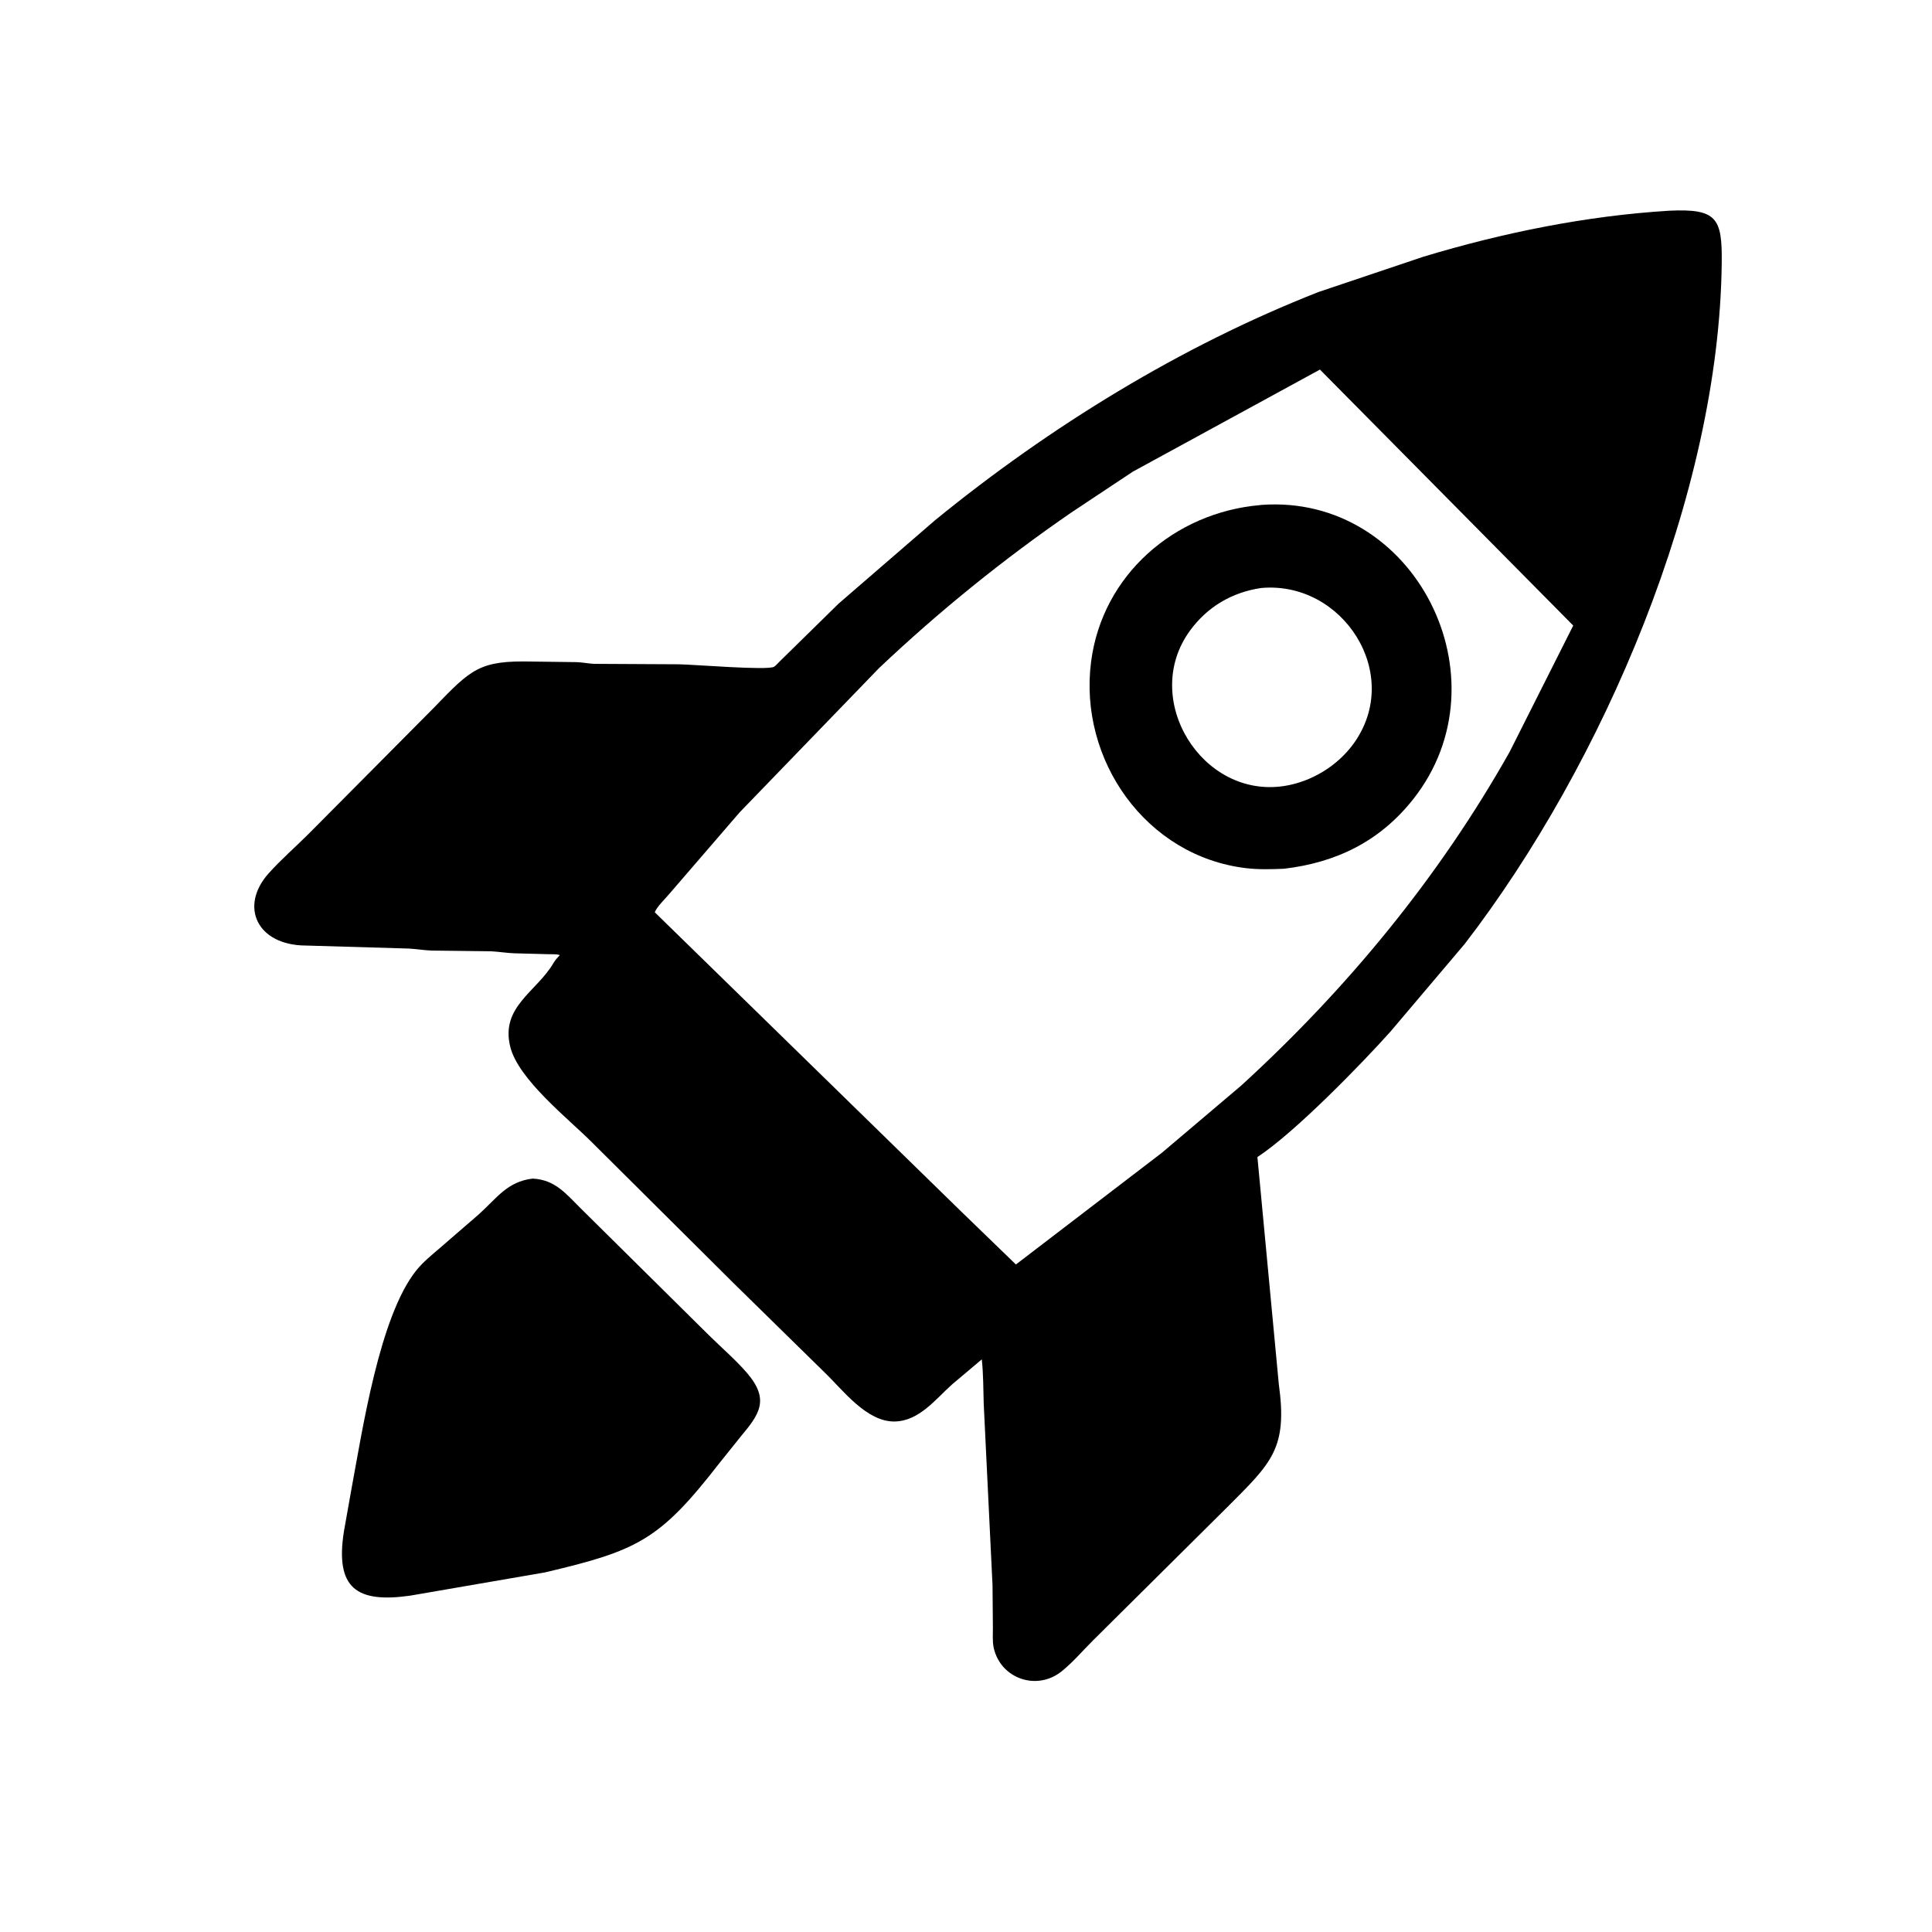
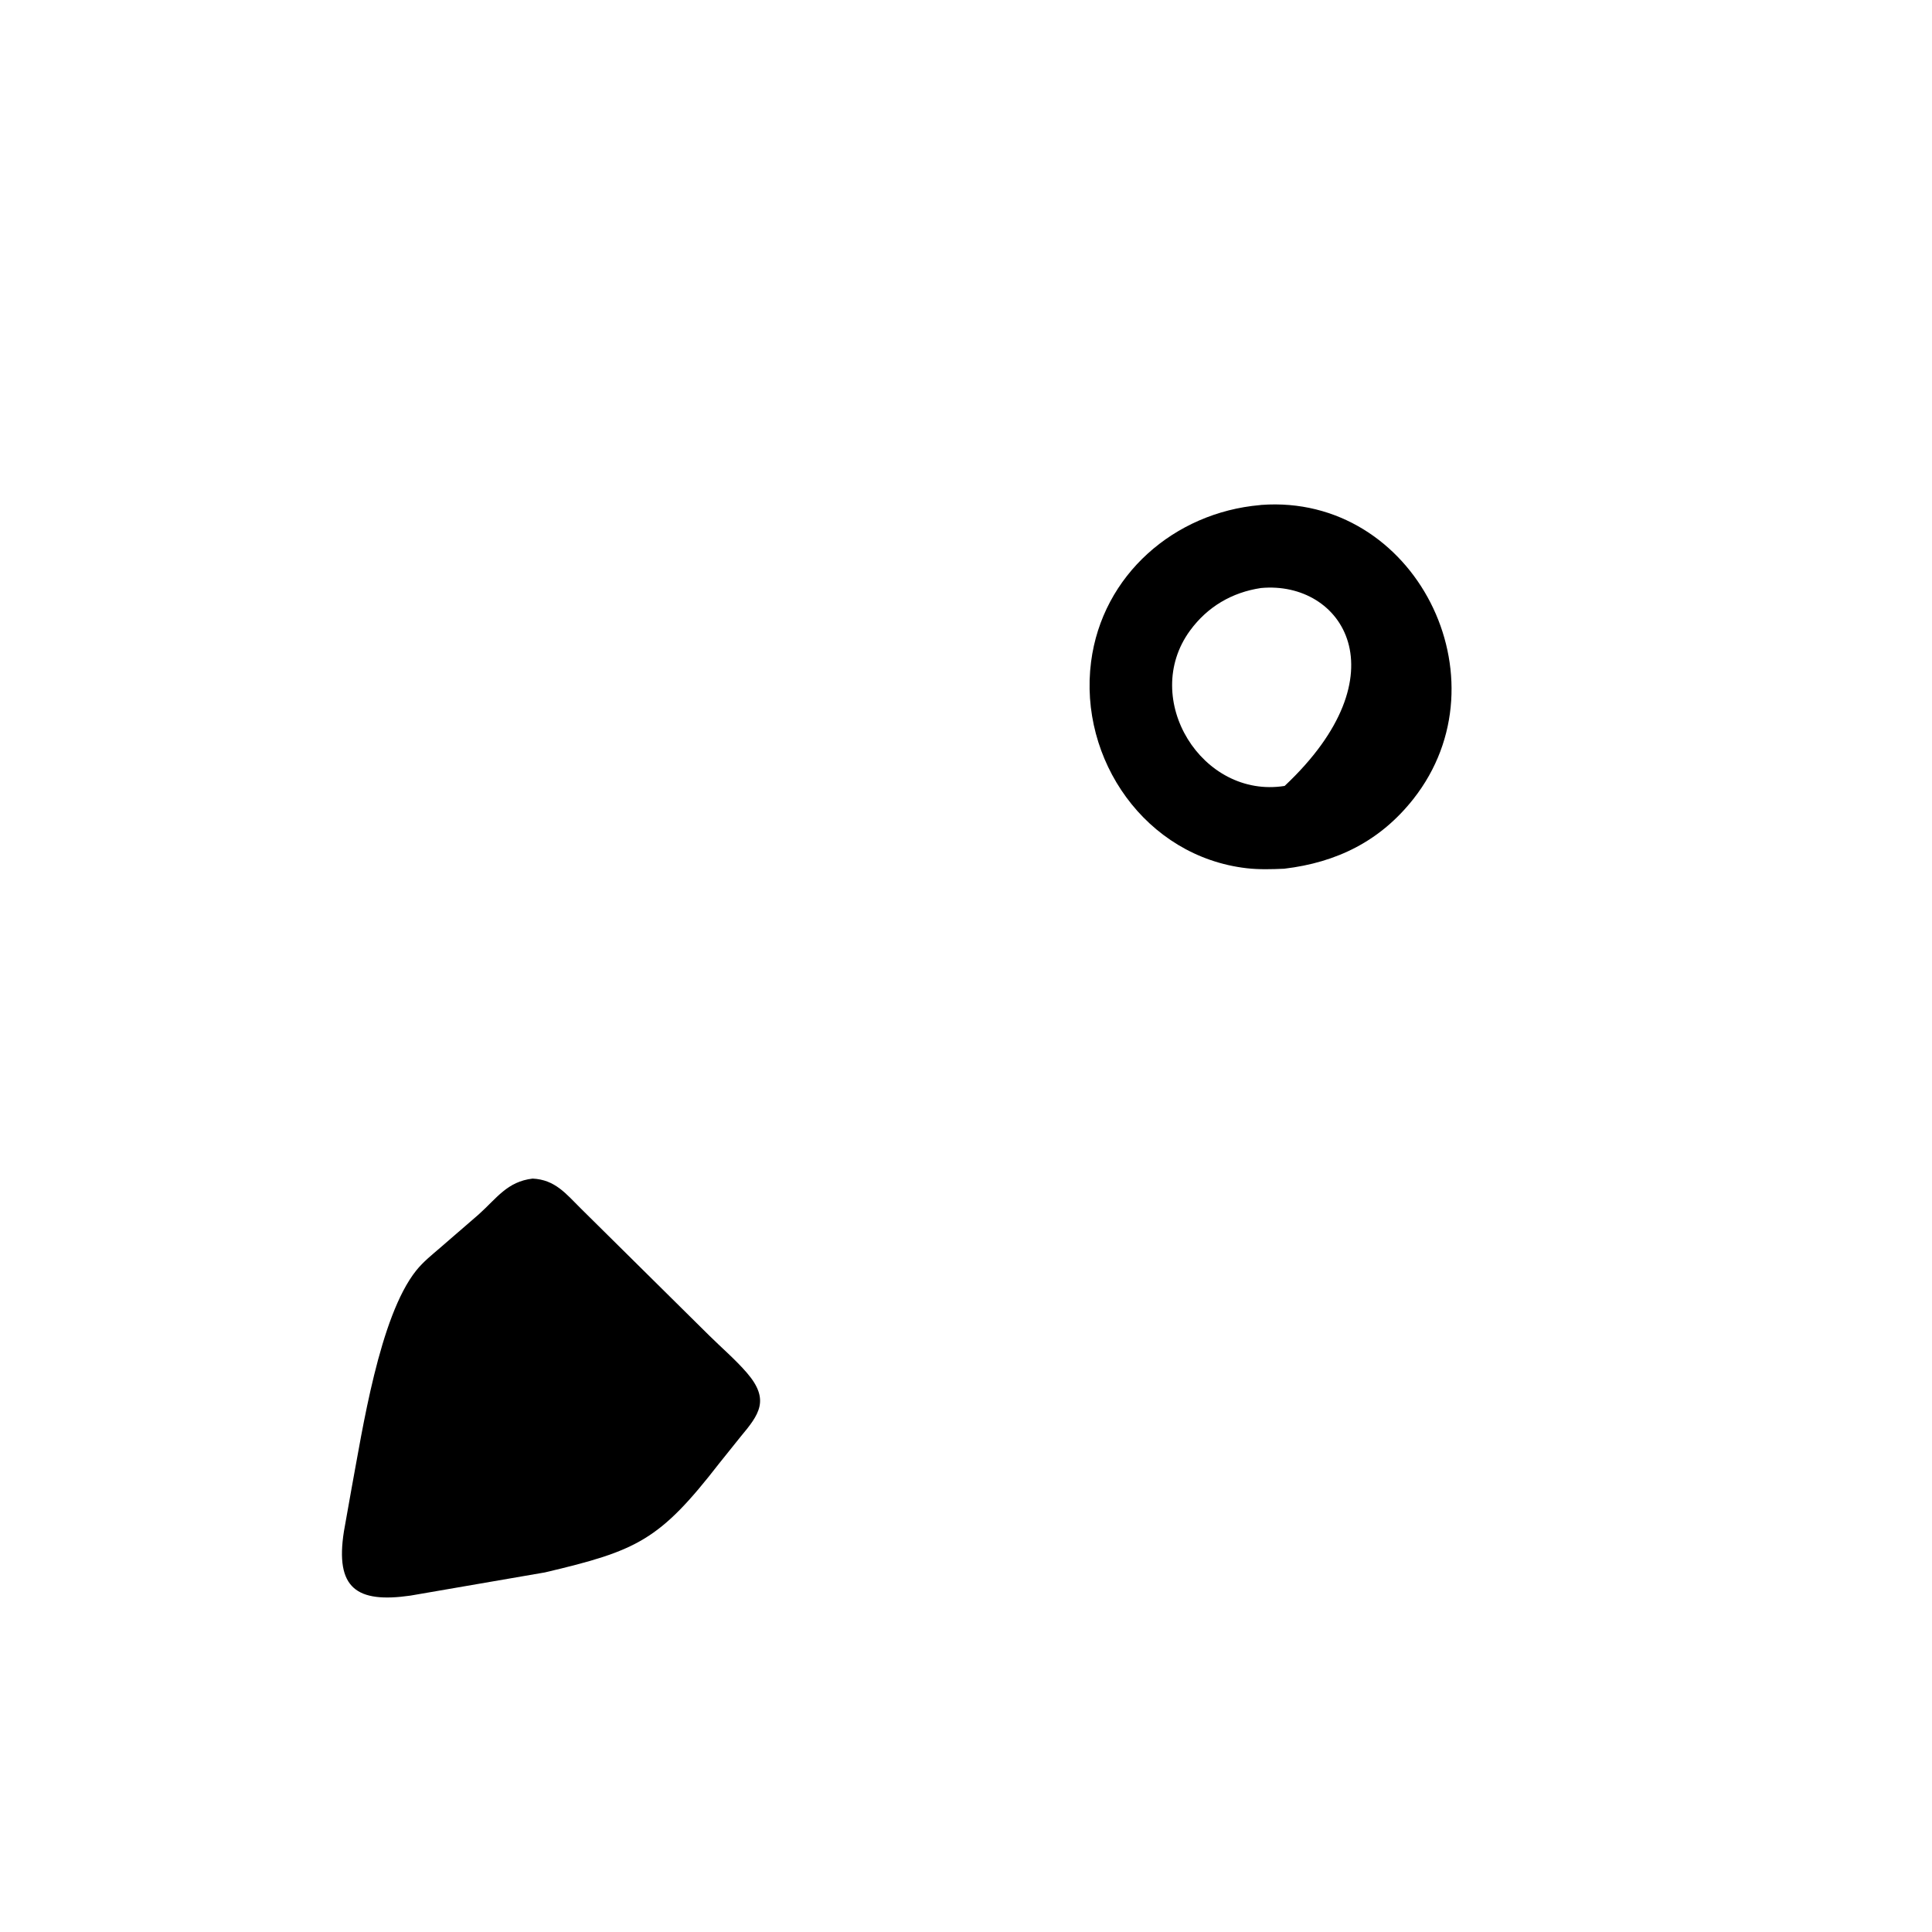
<svg xmlns="http://www.w3.org/2000/svg" version="1.1" style="display: block;" viewBox="0 0 2048 2048" width="640" height="640">
-   <path transform="translate(0,0)" fill="rgb(0,0,0)" d="M 778.5 1361.07 L 626.889 1210.32 C 602.491 1185.93 549.64 1144.37 540.943 1109.82 C 530.219 1067.24 568.677 1051.52 586.633 1020.98 C 588.564 1017.69 590.804 1015.25 593.423 1012.48 C 590.211 1011.17 584.935 1011.64 581.334 1011.49 L 545.154 1010.53 C 536.879 1010.23 528.729 1008.82 520.5 1008.4 L 457.655 1007.64 C 449.533 1007.37 441.59 1005.97 433.518 1005.52 L 324.229 1002.31 C 272.46 1002.07 253.455 960.942 284.682 925.897 C 297.779 911.199 313.328 897.784 327.266 883.818 L 459.547 750.618 C 499.844 708.827 508.224 699.953 564.5 701.28 L 611.517 701.893 C 617.644 702.166 623.662 703.394 629.778 703.699 L 719.364 704.173 C 736.753 704.469 813.025 710.842 820.432 706.832 C 822.244 705.851 824.757 702.832 826.298 701.36 L 888.969 639.84 L 991.317 551.366 C 1112.65 452.44 1251.56 366.838 1397.8 309.5 L 1508.9 272.121 C 1593.37 246.645 1681.46 228.735 1769.59 223.357 C 1819.97 220.983 1825.59 231.317 1825.11 278.104 C 1822.59 524.18 1699.1 810.267 1552.67 1000.59 L 1473.86 1093.64 C 1443.73 1127.38 1371.93 1201.19 1332.91 1226.48 L 1355.58 1467.16 C 1365.04 1535.62 1348.06 1550.47 1301.11 1597.5 L 1158.23 1739.32 C 1147.58 1749.97 1137.1 1762.28 1125.39 1771.68 C 1099.03 1792.86 1060.61 1779.41 1053.37 1746.73 C 1051.89 1740.02 1052.56 1732.08 1052.51 1725.17 L 1052.12 1680.56 L 1042.78 1488 C 1042.28 1472.21 1042.45 1456.73 1040.74 1440.98 L 1009.16 1467.61 C 991.543 1483.43 974.305 1506.31 948.524 1506.84 C 918.731 1507.45 893.624 1473.62 874.391 1455.12 L 778.5 1361.07 z M 1399.19 391.768 L 1200.8 500.009 L 1135.45 543.41 C 1063.43 593 995.18 648.225 931.677 708.36 L 784.13 861.04 L 709.3 947.791 C 705.142 952.849 696.265 961.144 694.107 967.065 L 1019.47 1284.8 L 1076.91 1340.41 L 1231.71 1221.94 L 1315.68 1150.8 C 1428.16 1047.99 1525.4 929.951 1600.27 797.033 L 1667.69 663.119 L 1399.19 391.768 z" />
-   <path transform="translate(0,0)" fill="rgb(0,0,0)" d="M 1361.25 920.882 C 1348.26 921.462 1334.5 921.858 1321.57 920.365 C 1214.5 908.013 1143.22 805.159 1156.59 701.532 C 1168.49 609.36 1245.03 543.326 1335.67 535.419 L 1337.03 535.239 C 1499.91 523.204 1598.72 719.601 1498.17 847.029 C 1462.99 891.608 1416.99 914.279 1361.25 920.882 z M 1336.66 623.33 C 1305.87 627.946 1279.93 643.201 1261.46 668.47 C 1208.57 740.842 1274.1 847.09 1361.78 833.117 C 1390.45 828.547 1417.98 811.754 1434.99 788.102 C 1487.87 714.616 1423.29 615.241 1336.66 623.33 z" />
+   <path transform="translate(0,0)" fill="rgb(0,0,0)" d="M 1361.25 920.882 C 1348.26 921.462 1334.5 921.858 1321.57 920.365 C 1214.5 908.013 1143.22 805.159 1156.59 701.532 C 1168.49 609.36 1245.03 543.326 1335.67 535.419 L 1337.03 535.239 C 1499.91 523.204 1598.72 719.601 1498.17 847.029 C 1462.99 891.608 1416.99 914.279 1361.25 920.882 z M 1336.66 623.33 C 1305.87 627.946 1279.93 643.201 1261.46 668.47 C 1208.57 740.842 1274.1 847.09 1361.78 833.117 C 1487.87 714.616 1423.29 615.241 1336.66 623.33 z" />
  <path transform="translate(0,0)" fill="rgb(0,0,0)" d="M 577.605 1666.83 L 434.934 1691.43 C 378.159 1699.55 355.037 1683.83 364.58 1623.28 L 372.69 1577.69 C 384.096 1516.61 402.202 1395.55 441.187 1346.82 C 448.611 1337.54 457.991 1330.12 466.948 1322.39 L 507.623 1287.17 C 526.631 1270.12 537.697 1252.51 564.591 1249.36 C 588.503 1250.51 599.972 1265.47 616.024 1281.37 L 751.75 1415.66 C 764.96 1428.73 779.598 1441.19 791.723 1455.24 C 816.482 1483.93 804.687 1499.48 784.993 1523.05 L 762.486 1551.11 C 699.154 1632.76 675.841 1643.71 577.605 1666.83 z" />
</svg>